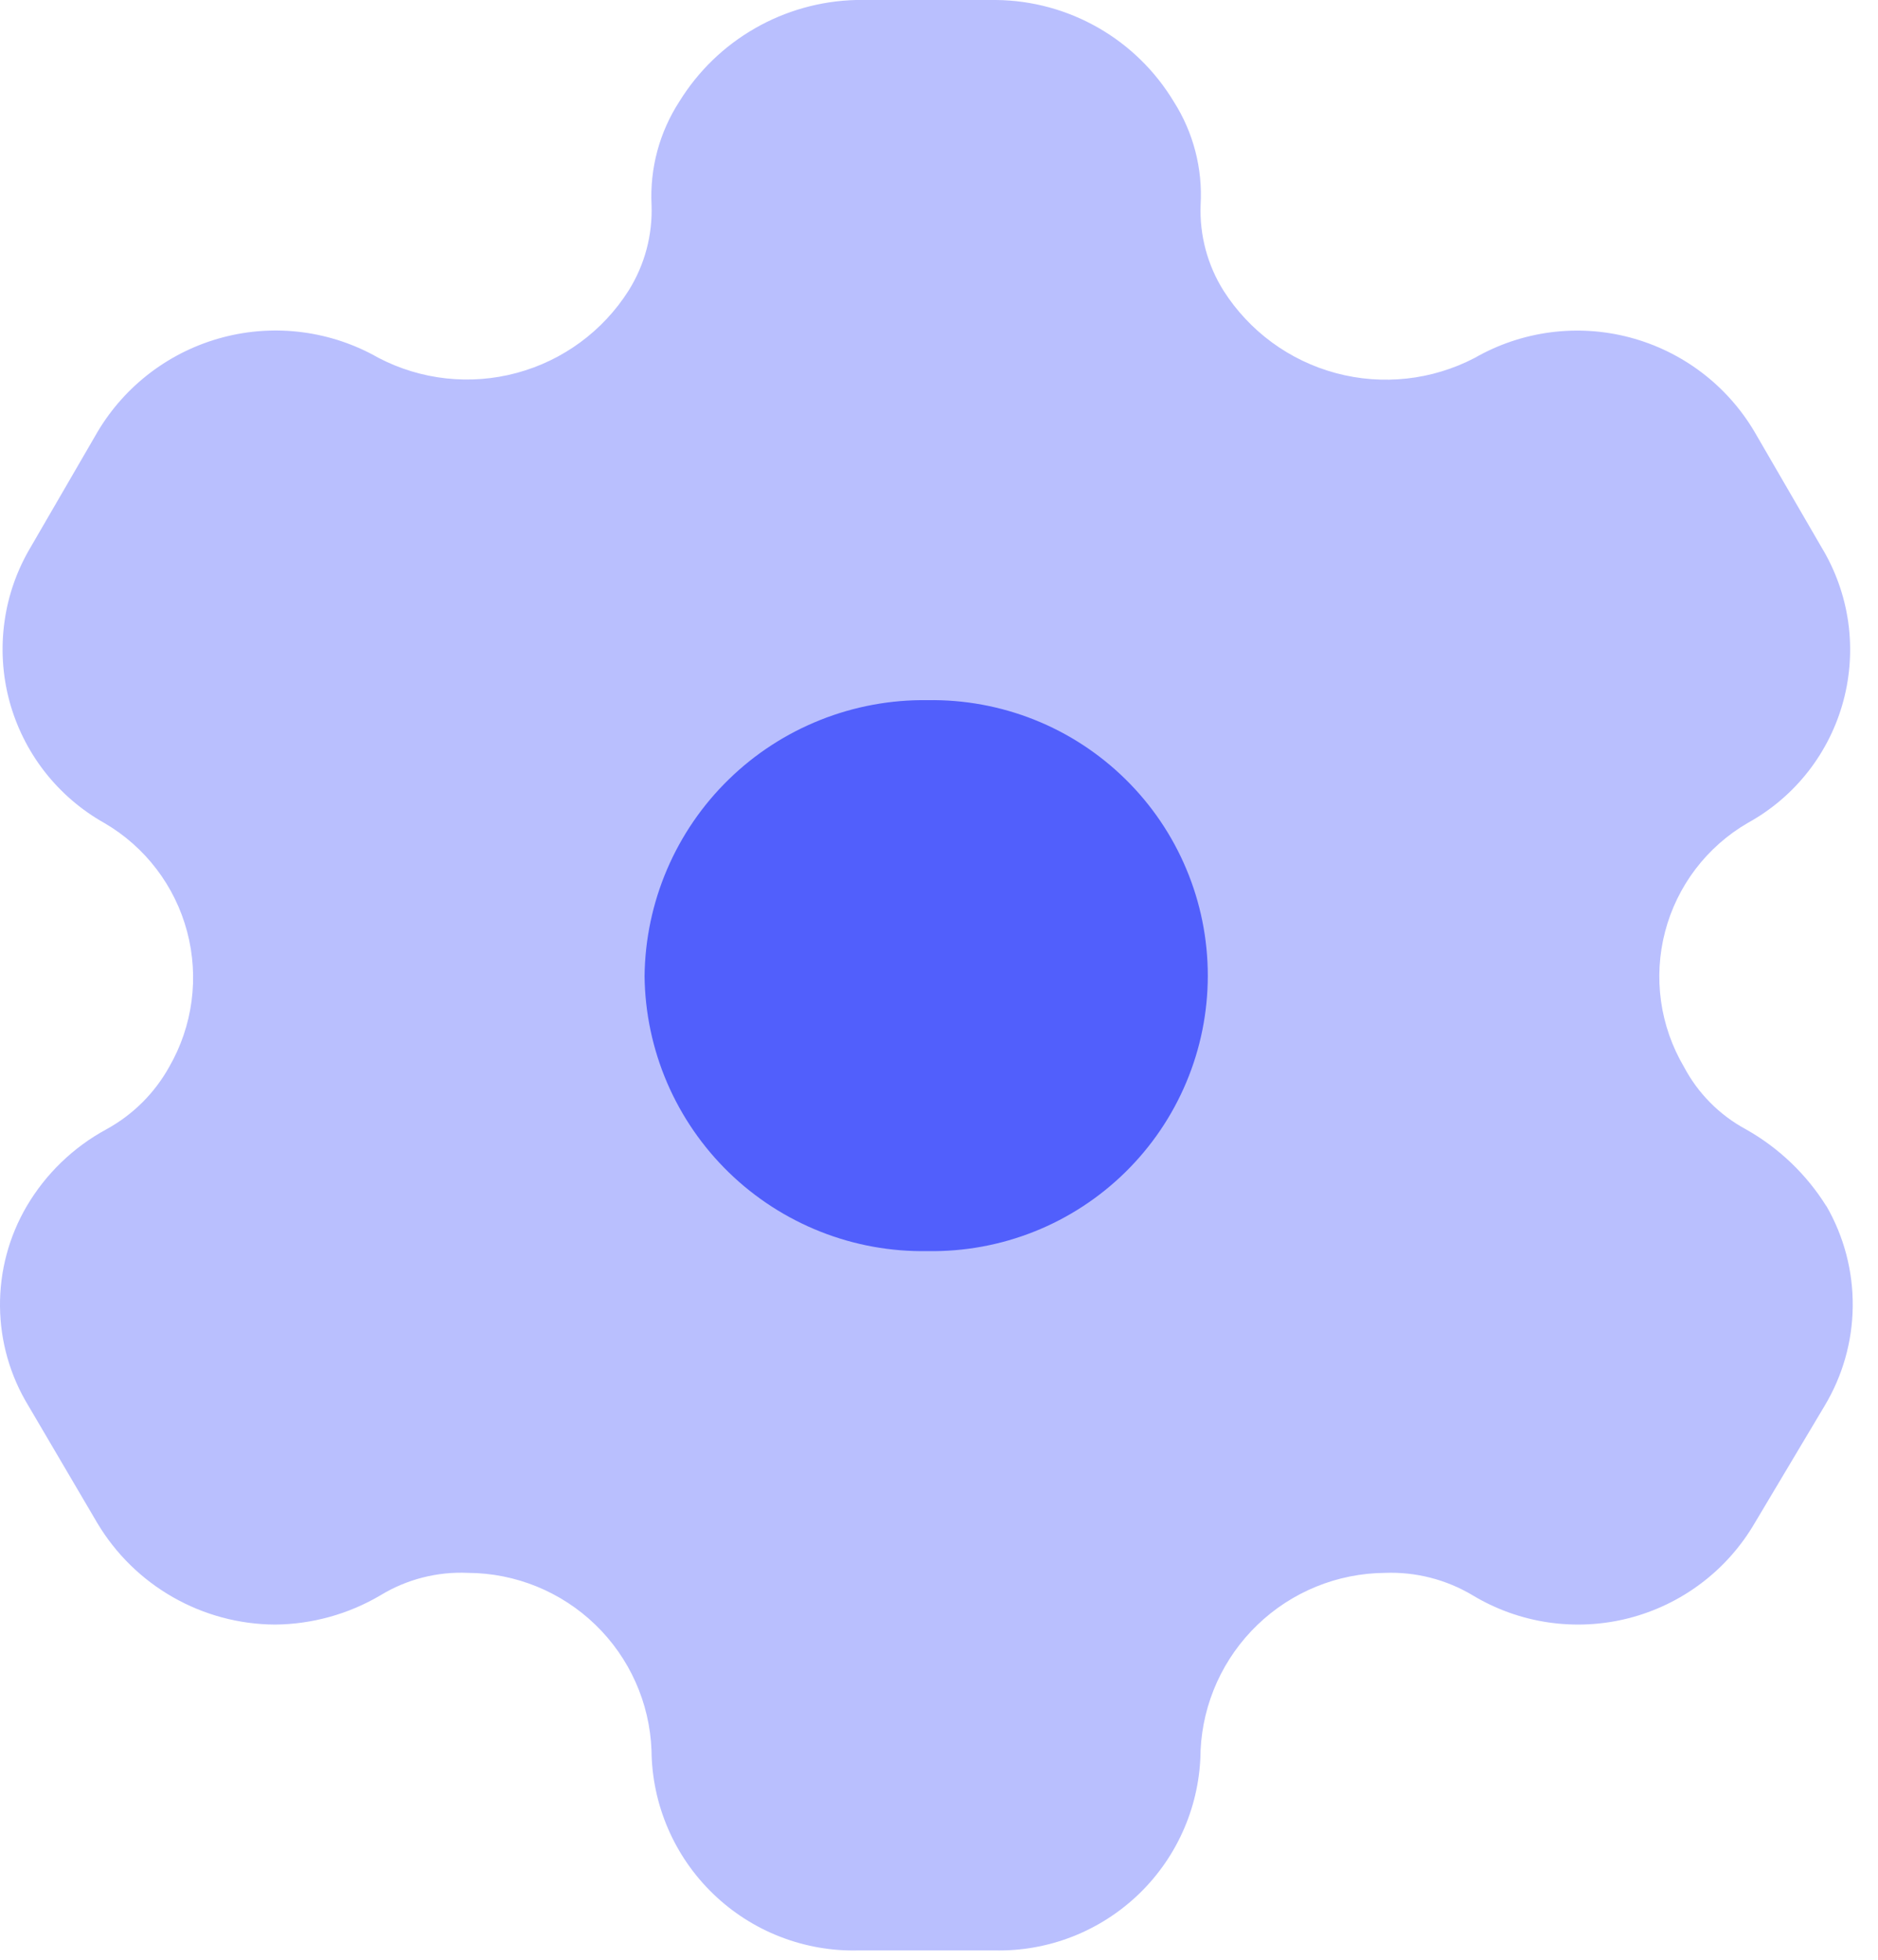
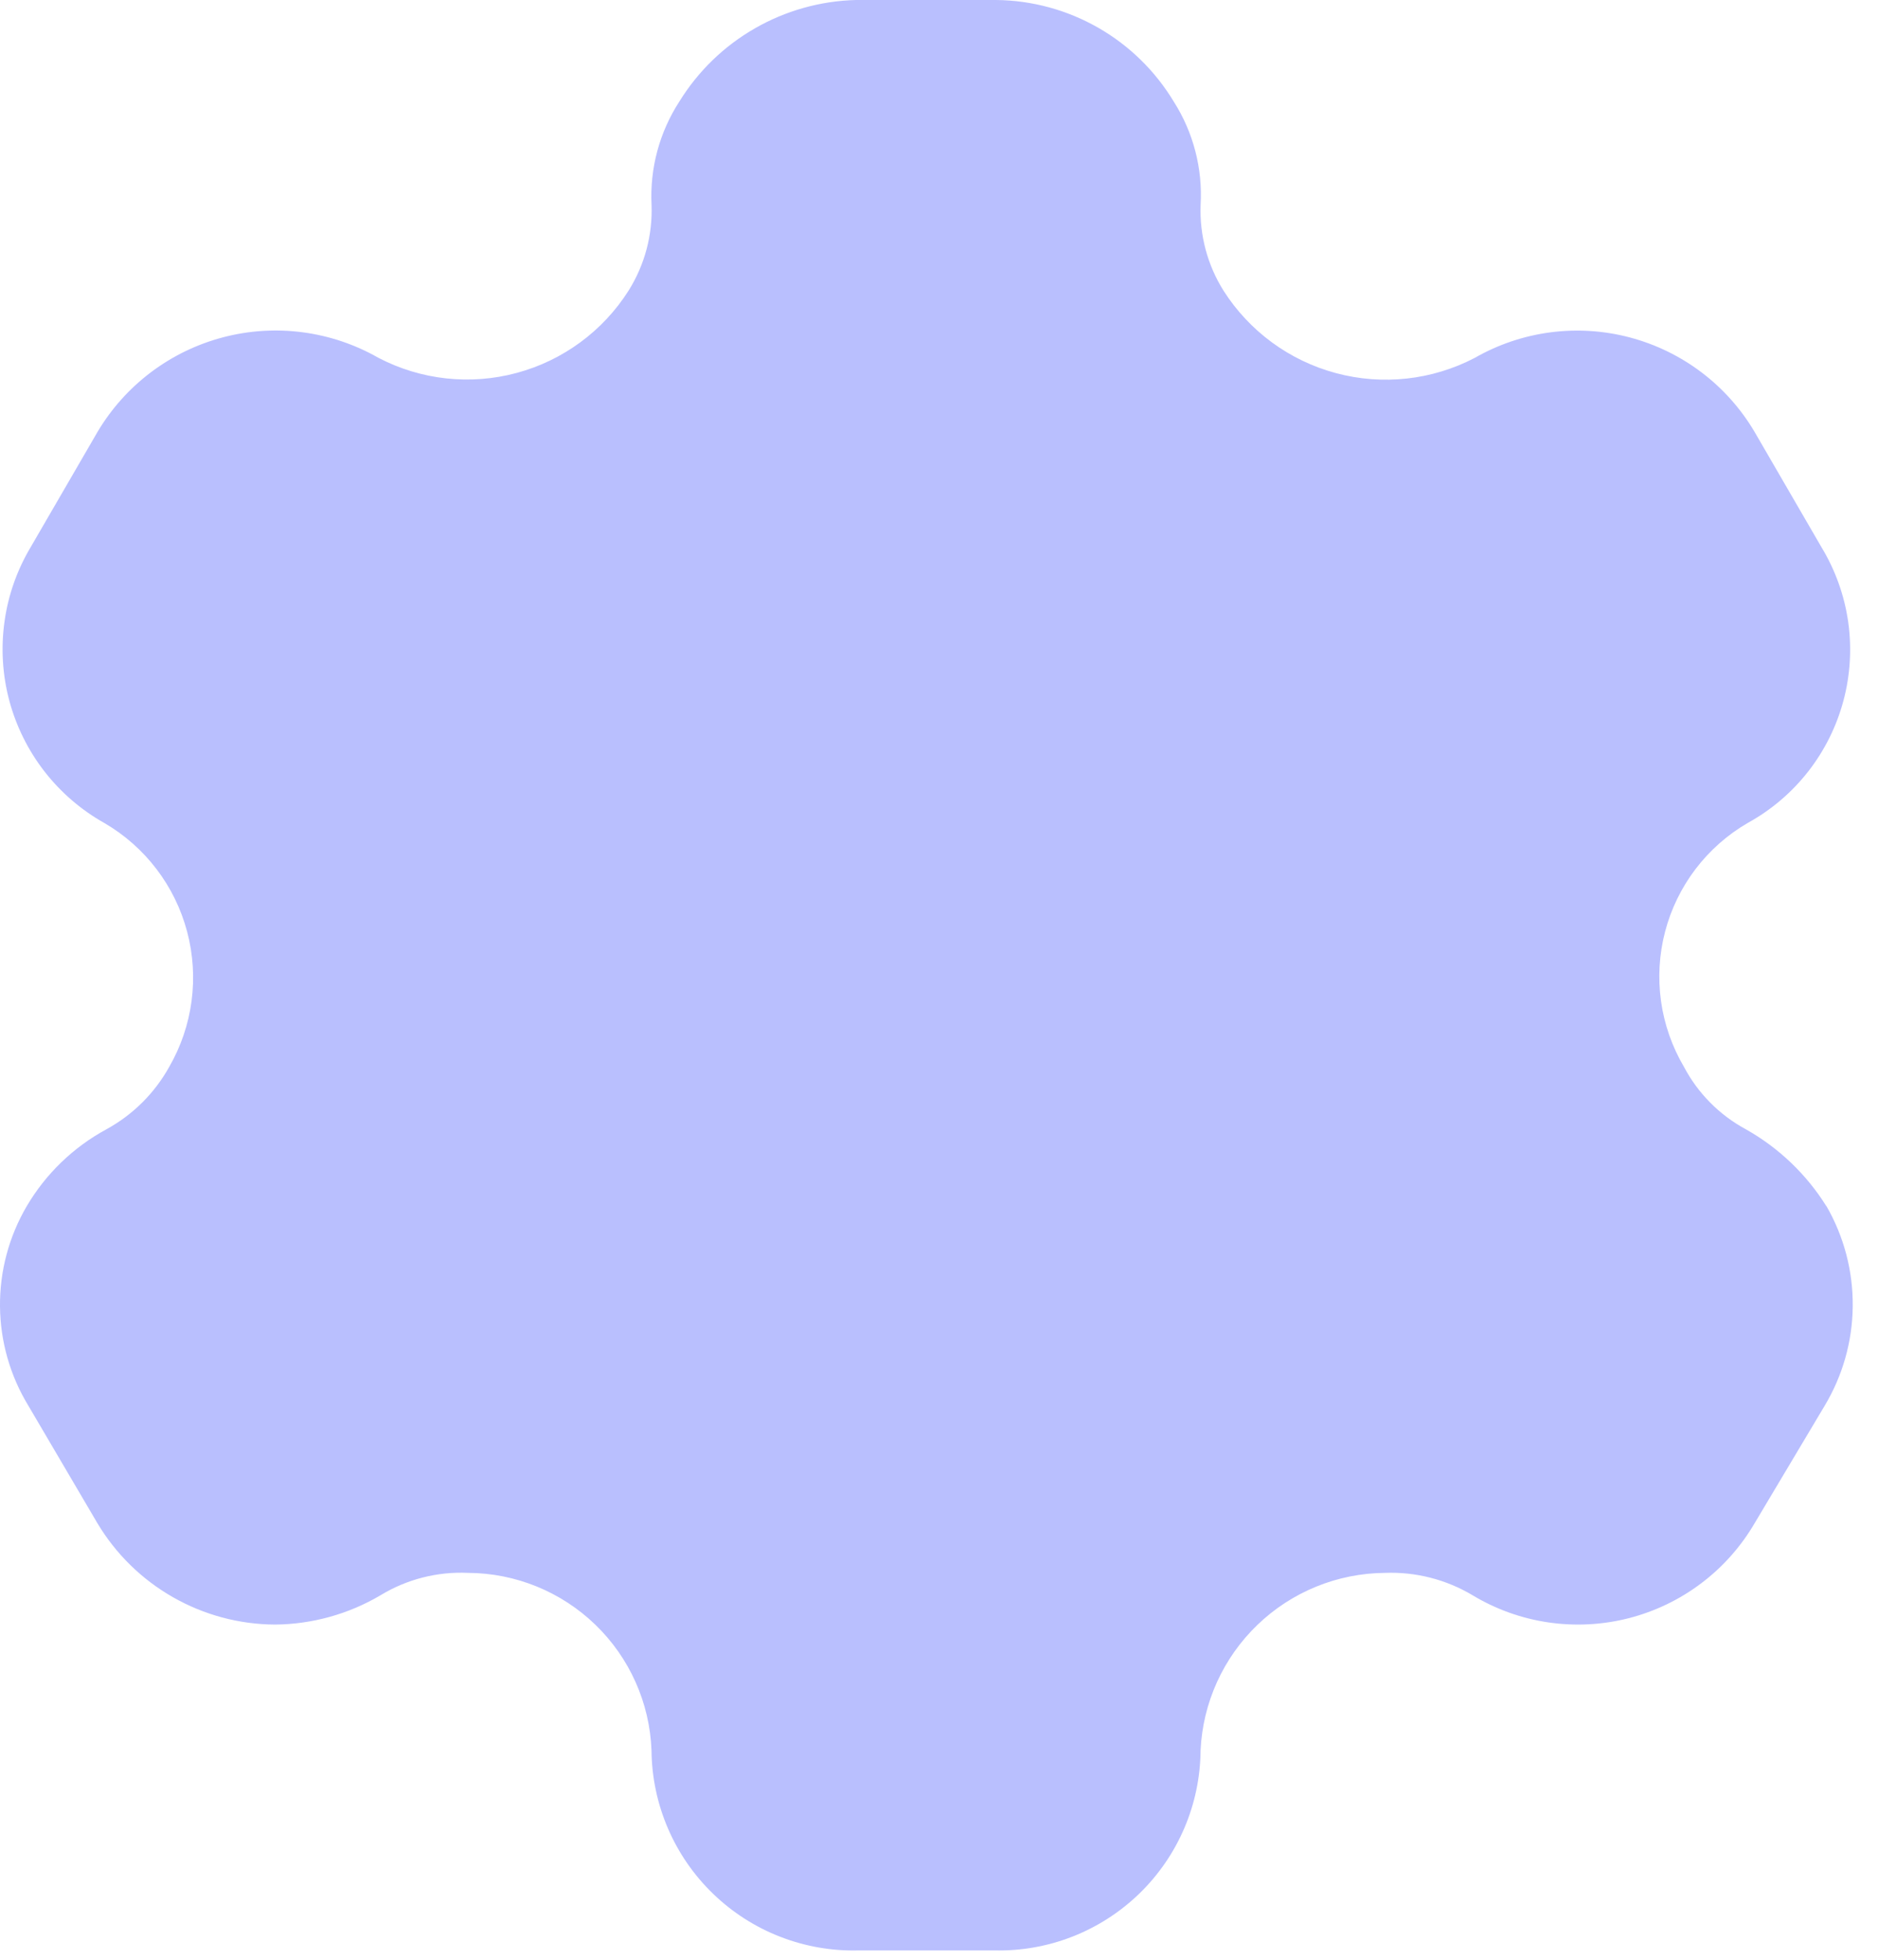
<svg xmlns="http://www.w3.org/2000/svg" width="46" height="48" viewBox="0 0 46 48" fill="none">
  <path d="M44.736 29.544C44.246 28.759 43.566 28.11 42.759 27.657C42.114 27.308 41.588 26.776 41.246 26.128C40.955 25.634 40.764 25.087 40.685 24.519C40.606 23.951 40.64 23.372 40.785 22.818C40.93 22.263 41.184 21.742 41.531 21.285C41.878 20.829 42.312 20.445 42.808 20.157C43.38 19.842 43.884 19.415 44.287 18.9C44.69 18.386 44.984 17.795 45.153 17.164C45.322 16.533 45.361 15.874 45.269 15.227C45.176 14.58 44.953 13.959 44.614 13.4L42.979 10.582C42.305 9.437 41.206 8.605 39.922 8.265C38.638 7.925 37.272 8.106 36.12 8.767C35.074 9.312 33.862 9.444 32.724 9.139C31.585 8.834 30.602 8.113 29.969 7.119C29.575 6.491 29.38 5.759 29.408 5.019C29.46 4.127 29.23 3.241 28.749 2.487C28.296 1.736 27.659 1.113 26.898 0.678C26.137 0.243 25.277 0.009 24.401 0L20.962 0C20.092 0.023 19.242 0.262 18.488 0.696C17.733 1.129 17.099 1.744 16.642 2.484C16.154 3.235 15.915 4.121 15.959 5.016C15.987 5.756 15.791 6.488 15.398 7.116C14.769 8.109 13.79 8.829 12.656 9.134C11.521 9.44 10.313 9.308 9.271 8.765C8.115 8.104 6.745 7.923 5.458 8.263C4.17 8.603 3.067 9.435 2.388 10.58L0.752 13.4C0.418 13.96 0.199 14.581 0.11 15.227C0.02 15.873 0.06 16.531 0.228 17.161C0.397 17.791 0.69 18.381 1.09 18.896C1.49 19.41 1.989 19.84 2.558 20.159C3.558 20.742 4.286 21.698 4.583 22.817C4.881 23.936 4.723 25.127 4.145 26.13C3.787 26.775 3.254 27.305 2.607 27.659C1.796 28.098 1.121 28.75 0.654 29.544C0.218 30.288 -0.008 31.136 0 31.998C0.008 32.861 0.251 33.705 0.701 34.44L2.385 37.306C2.835 38.059 3.471 38.683 4.233 39.118C4.994 39.553 5.855 39.785 6.732 39.79C7.642 39.783 8.535 39.536 9.319 39.073C9.964 38.68 10.712 38.489 11.467 38.524C12.631 38.53 13.748 38.986 14.585 39.796C15.422 40.606 15.914 41.707 15.958 42.871C15.964 43.528 16.1 44.177 16.36 44.781C16.619 45.384 16.996 45.93 17.469 46.386C17.941 46.842 18.5 47.2 19.112 47.437C19.725 47.675 20.378 47.789 21.035 47.771H24.355C25.01 47.786 25.661 47.671 26.271 47.432C26.88 47.193 27.436 46.835 27.907 46.379C28.377 45.923 28.752 45.378 29.009 44.776C29.267 44.173 29.402 43.526 29.407 42.871C29.461 41.706 29.959 40.607 30.799 39.798C31.639 38.989 32.757 38.533 33.923 38.524C34.677 38.495 35.423 38.686 36.071 39.073C36.639 39.415 37.27 39.641 37.926 39.737C38.583 39.833 39.252 39.798 39.894 39.634C40.537 39.469 41.141 39.179 41.67 38.779C42.2 38.38 42.644 37.879 42.979 37.306L44.688 34.44C45.133 33.702 45.373 32.858 45.381 31.997C45.39 31.135 45.167 30.287 44.737 29.54" fill="#515FFC" fill-opacity="0.4" />
-   <path d="M22.72 30.643C21.822 30.659 20.929 30.497 20.094 30.166C19.259 29.835 18.497 29.343 17.853 28.717C17.209 28.091 16.695 27.344 16.34 26.519C15.986 25.693 15.798 24.806 15.788 23.908C15.798 23.009 15.985 22.12 16.339 21.293C16.693 20.466 17.206 19.717 17.851 19.089C18.494 18.461 19.256 17.967 20.092 17.634C20.927 17.301 21.82 17.136 22.72 17.149C23.616 17.134 24.506 17.297 25.338 17.629C26.17 17.961 26.927 18.456 27.566 19.084C28.205 19.712 28.713 20.46 29.059 21.287C29.406 22.113 29.584 23 29.584 23.896C29.584 24.792 29.406 25.679 29.059 26.505C28.713 27.331 28.205 28.08 27.566 28.708C26.927 29.336 26.17 29.831 25.338 30.163C24.506 30.495 23.616 30.658 22.72 30.643" fill="#515FFC" />
</svg>